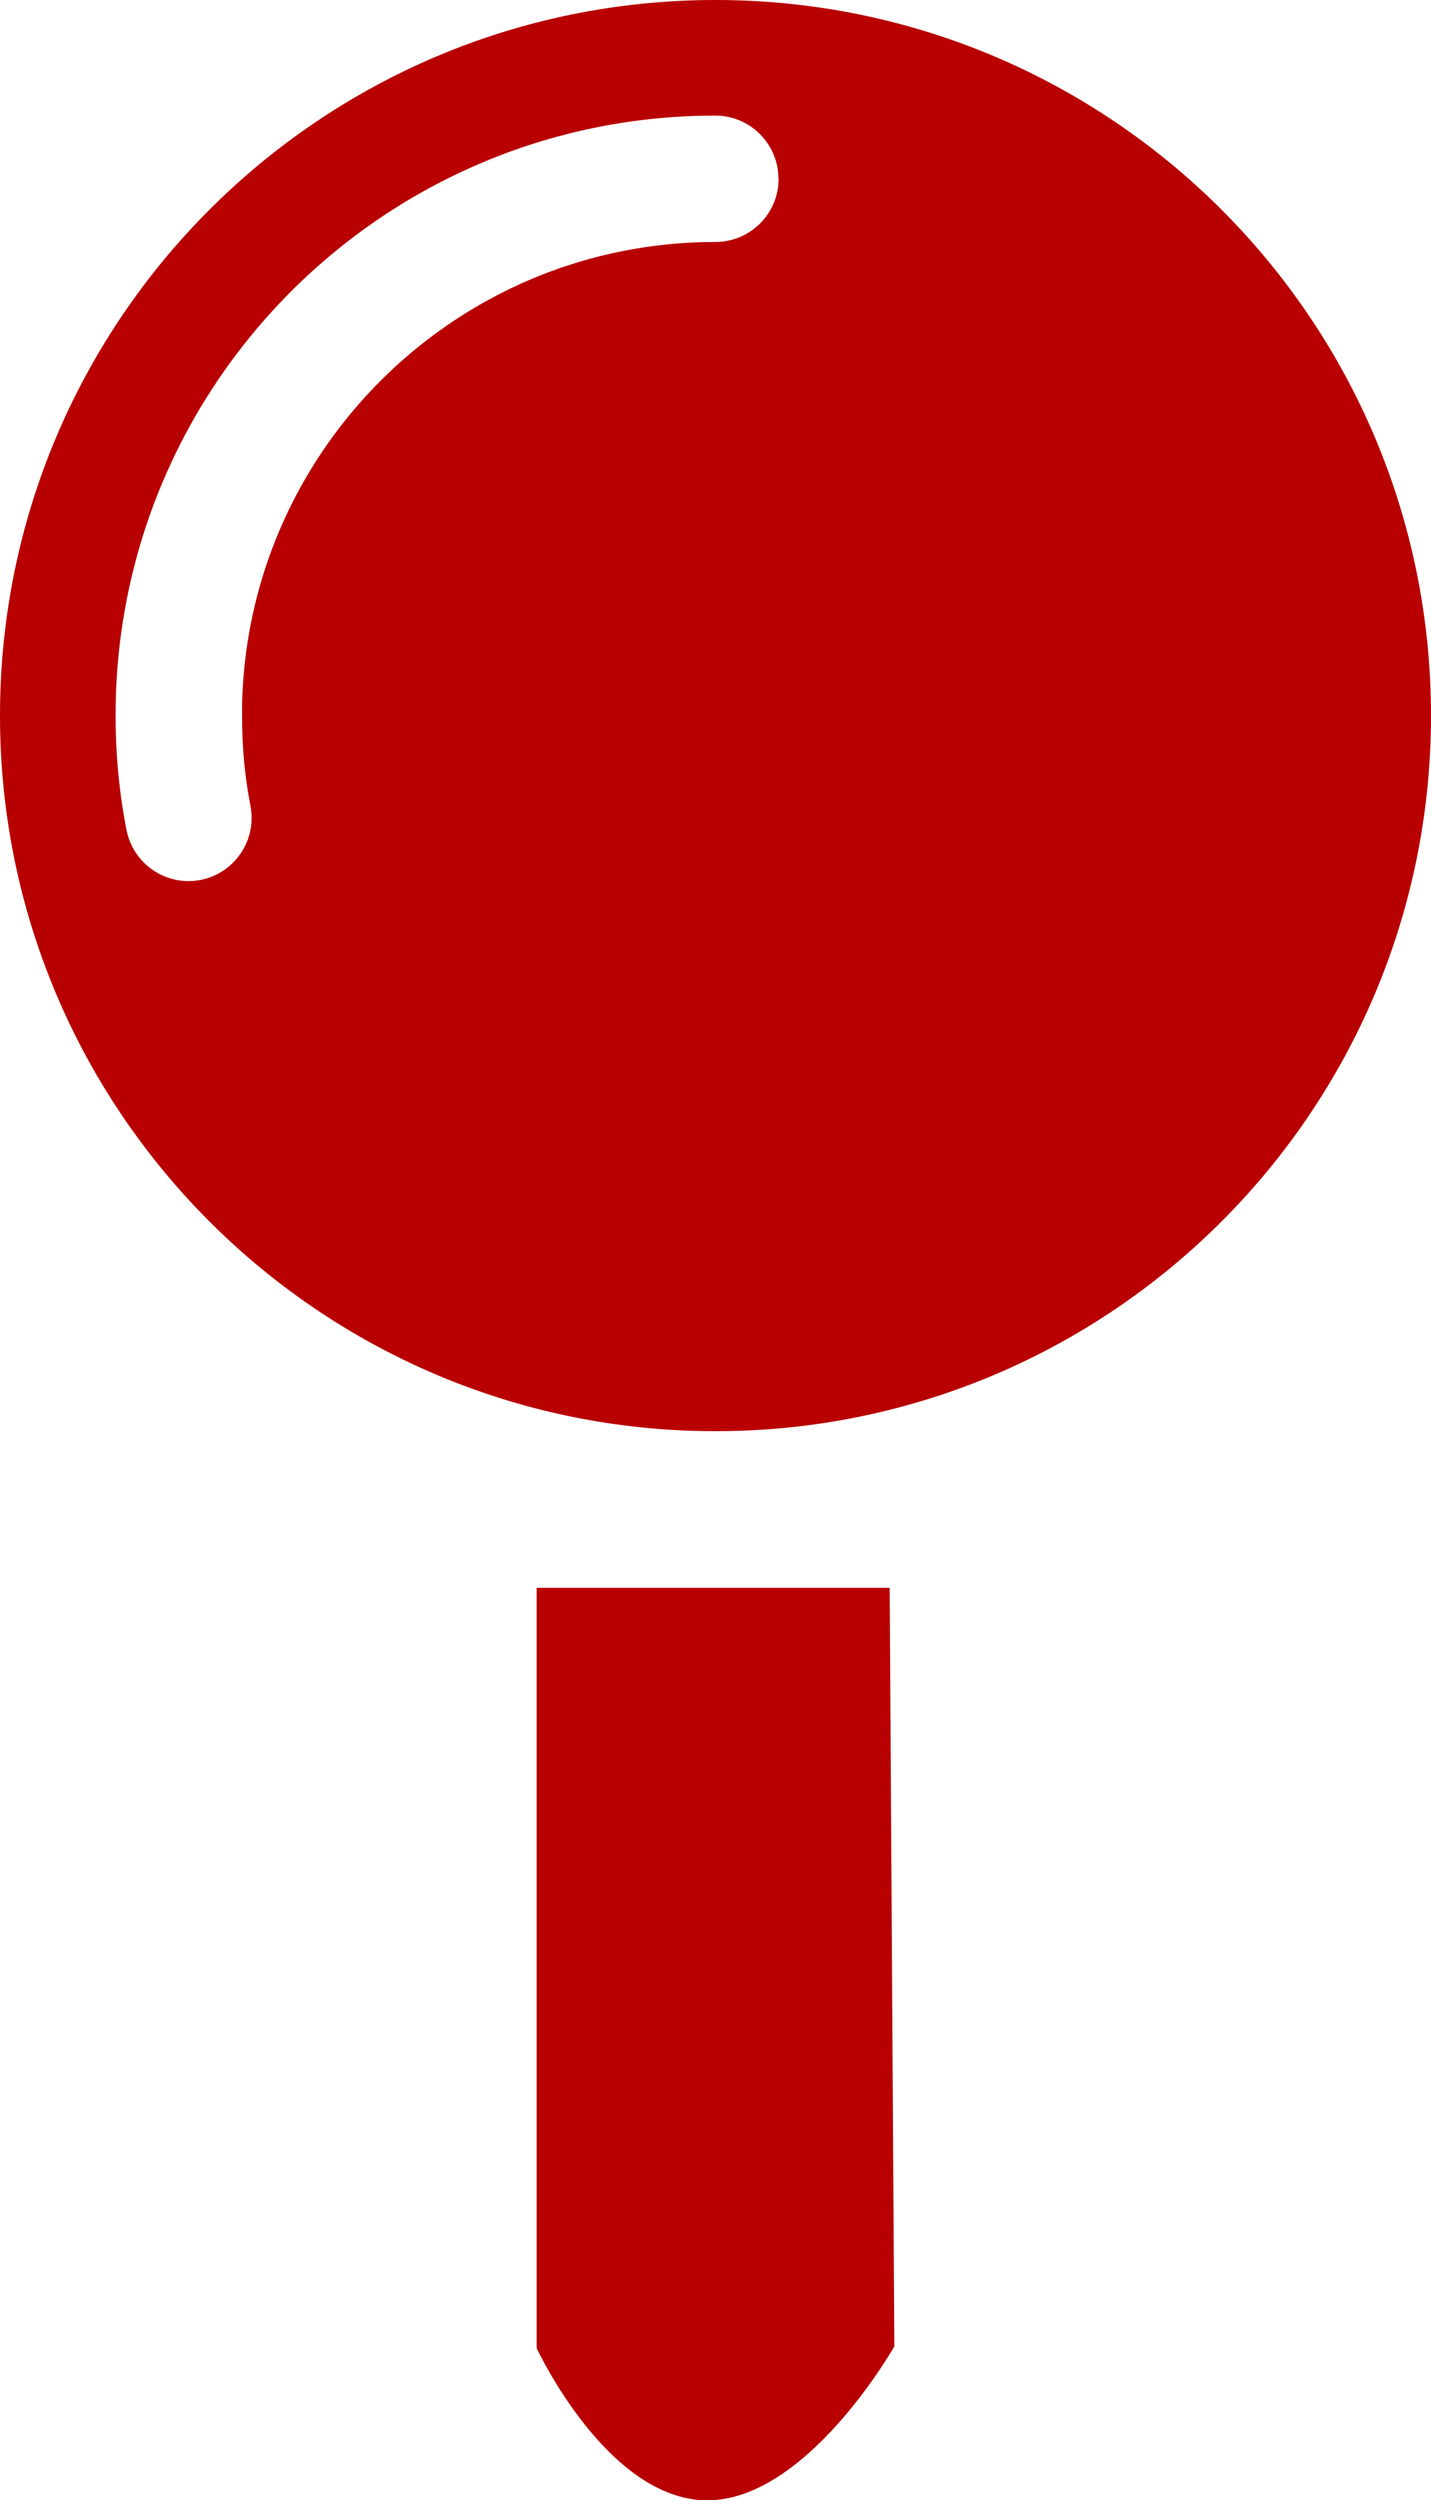
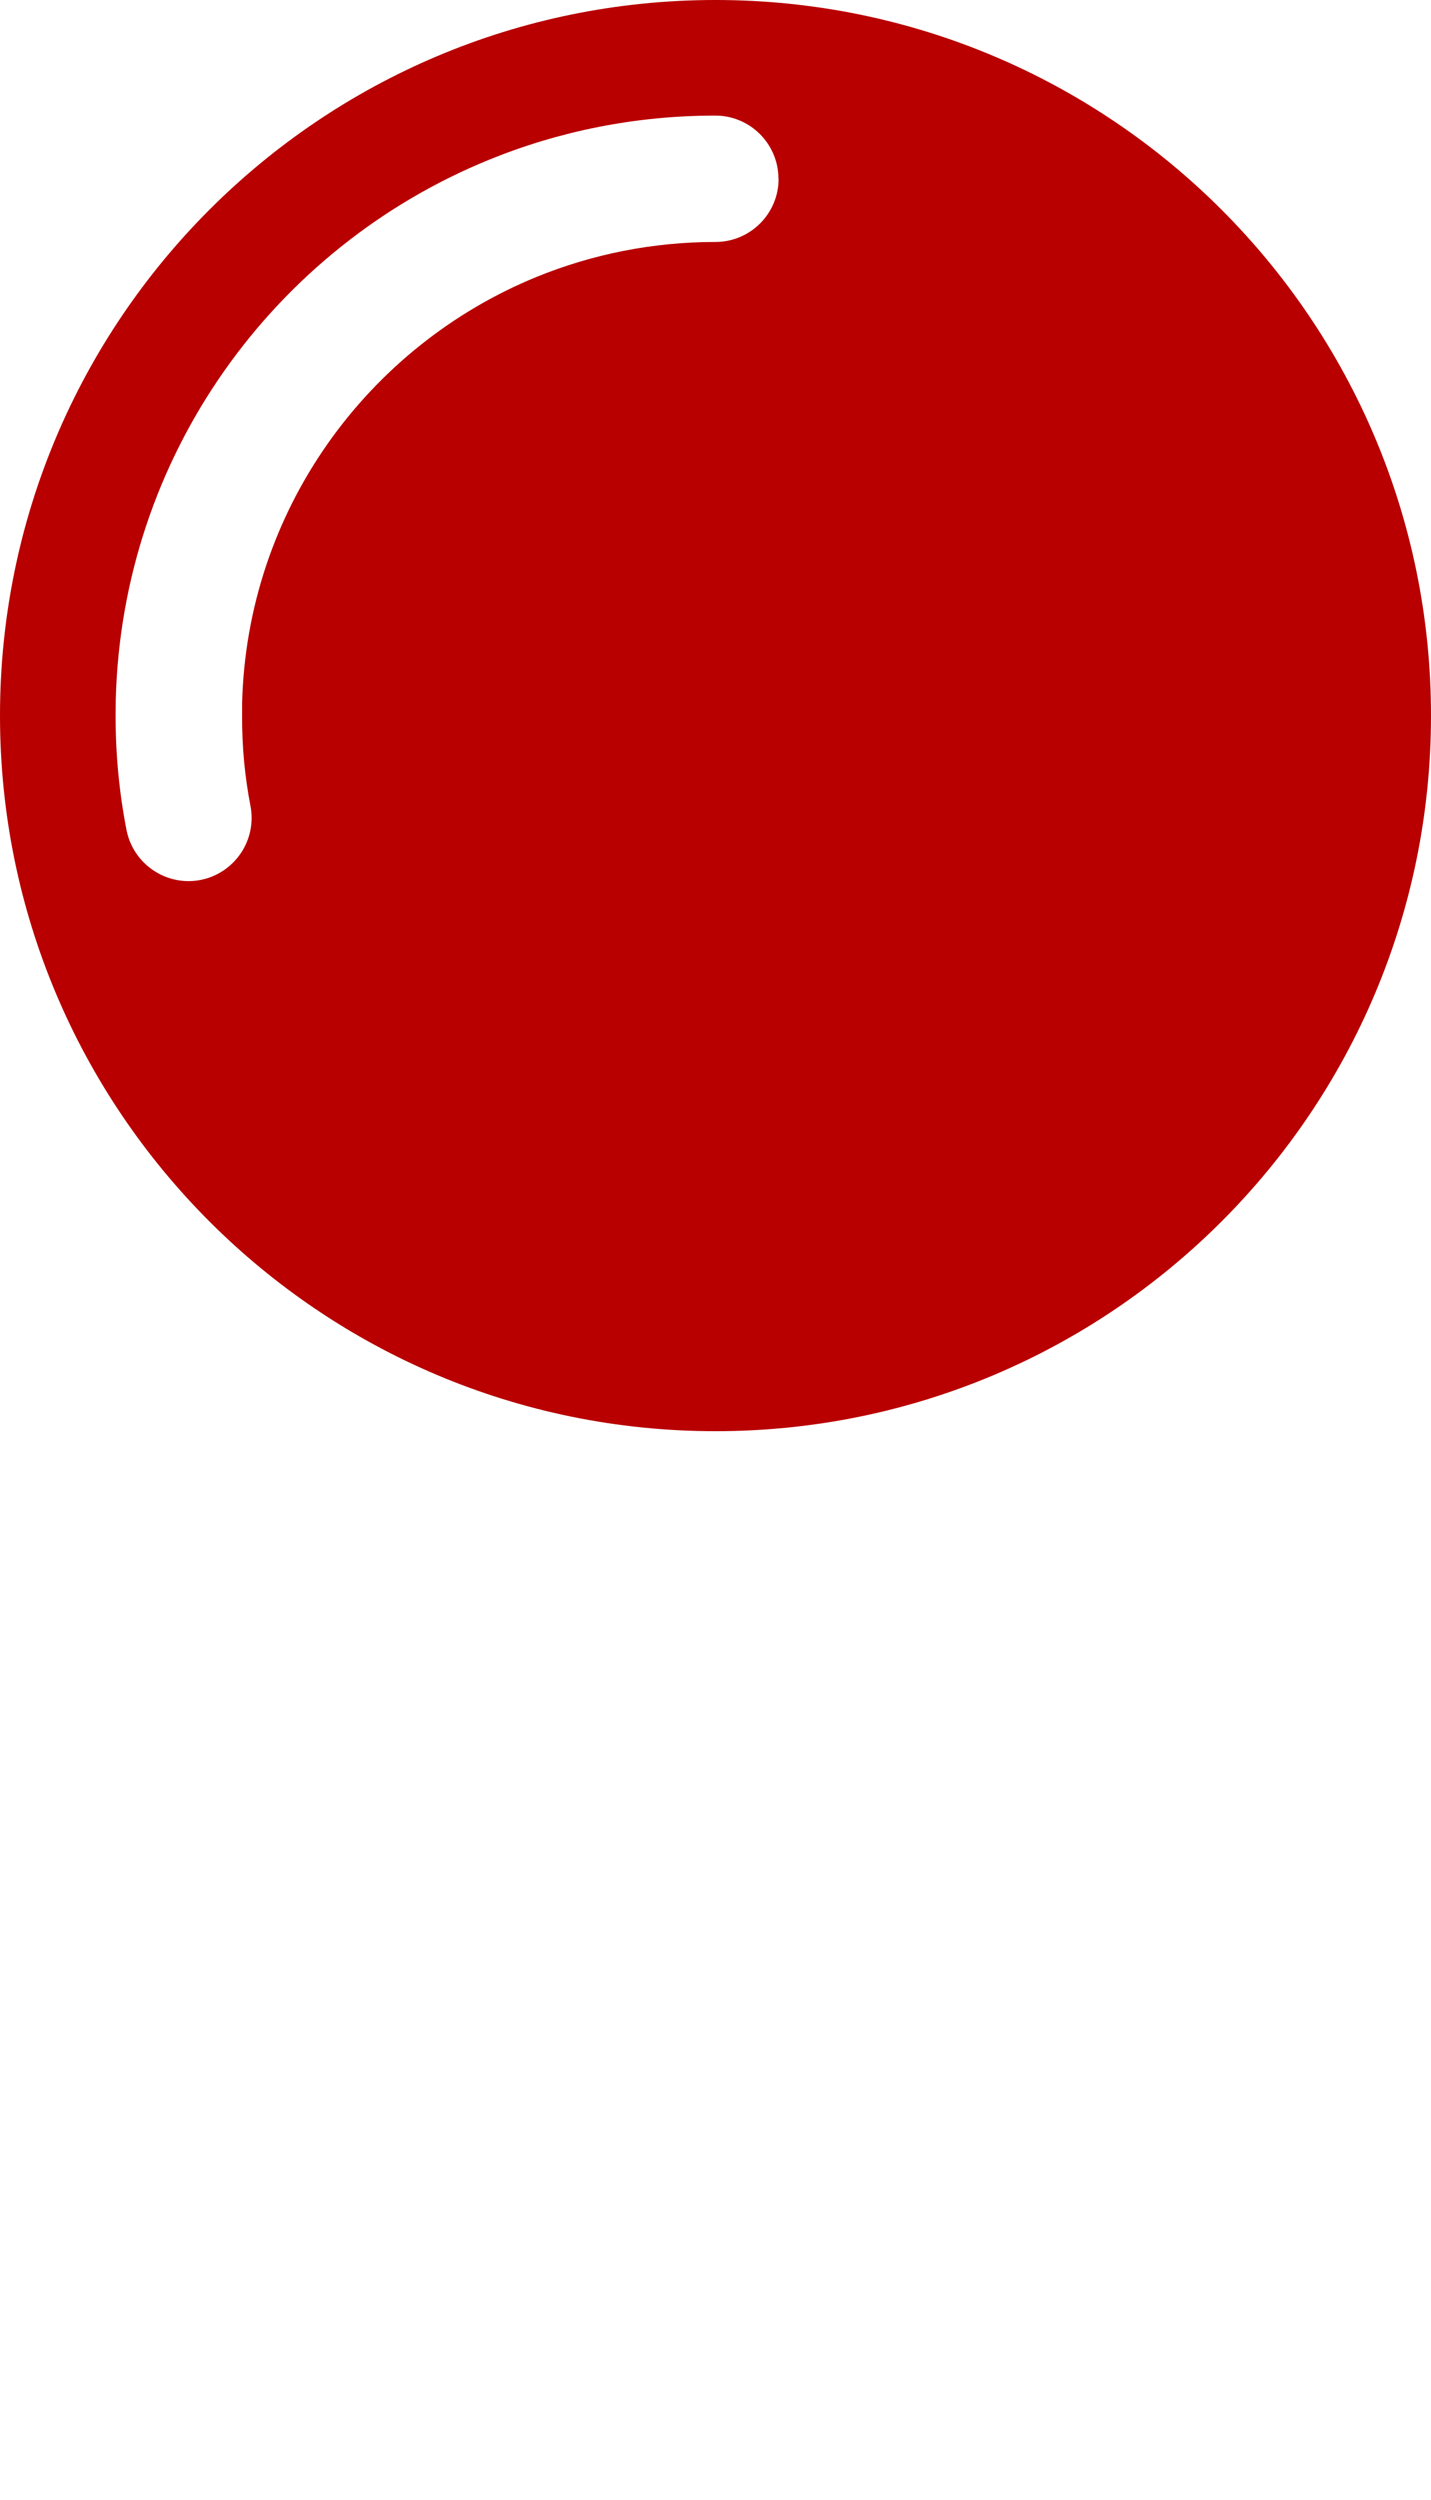
<svg xmlns="http://www.w3.org/2000/svg" id="Ebene_1" viewBox="0 0 88.9 155.3">
  <path d="m88.9,44.45C88.9,19.9,69,0,44.45,0S0,19.9,0,44.45s19.9,44.45,44.45,44.45,44.45-19.9,44.45-44.45h0ZM48.37,11.11c0,2.16-1.76,3.92-3.92,3.92-3.93,0-7.67.77-11.09,2.16-10.54,4.3-18.03,14.52-18.32,26.52v.74c-.01,1.93.17,3.8.52,5.61.41,2.13-.98,4.18-3.1,4.6-2.13.41-4.18-.98-4.6-3.1-.45-2.3-.68-4.68-.68-7.11v-.06s.01-.85.01-.85v-.02c.37-15.22,9.85-28.16,23.2-33.6,4.34-1.77,9.09-2.74,14.05-2.74,2.16,0,3.92,1.76,3.92,3.92h0ZM15.03,44.51v-.05s0,0,0,0m.01-.73s0,0,0,0v-.04s0,.04,0,.04h0Z" style="fill:#b80000;" />
-   <path d="m33.34,98.63h21.93l.29,47.12s-5.41,9.56-11.62,9.56-10.6-9.45-10.6-9.45v-47.23h0Z" style="fill:#b80000;" />
</svg>